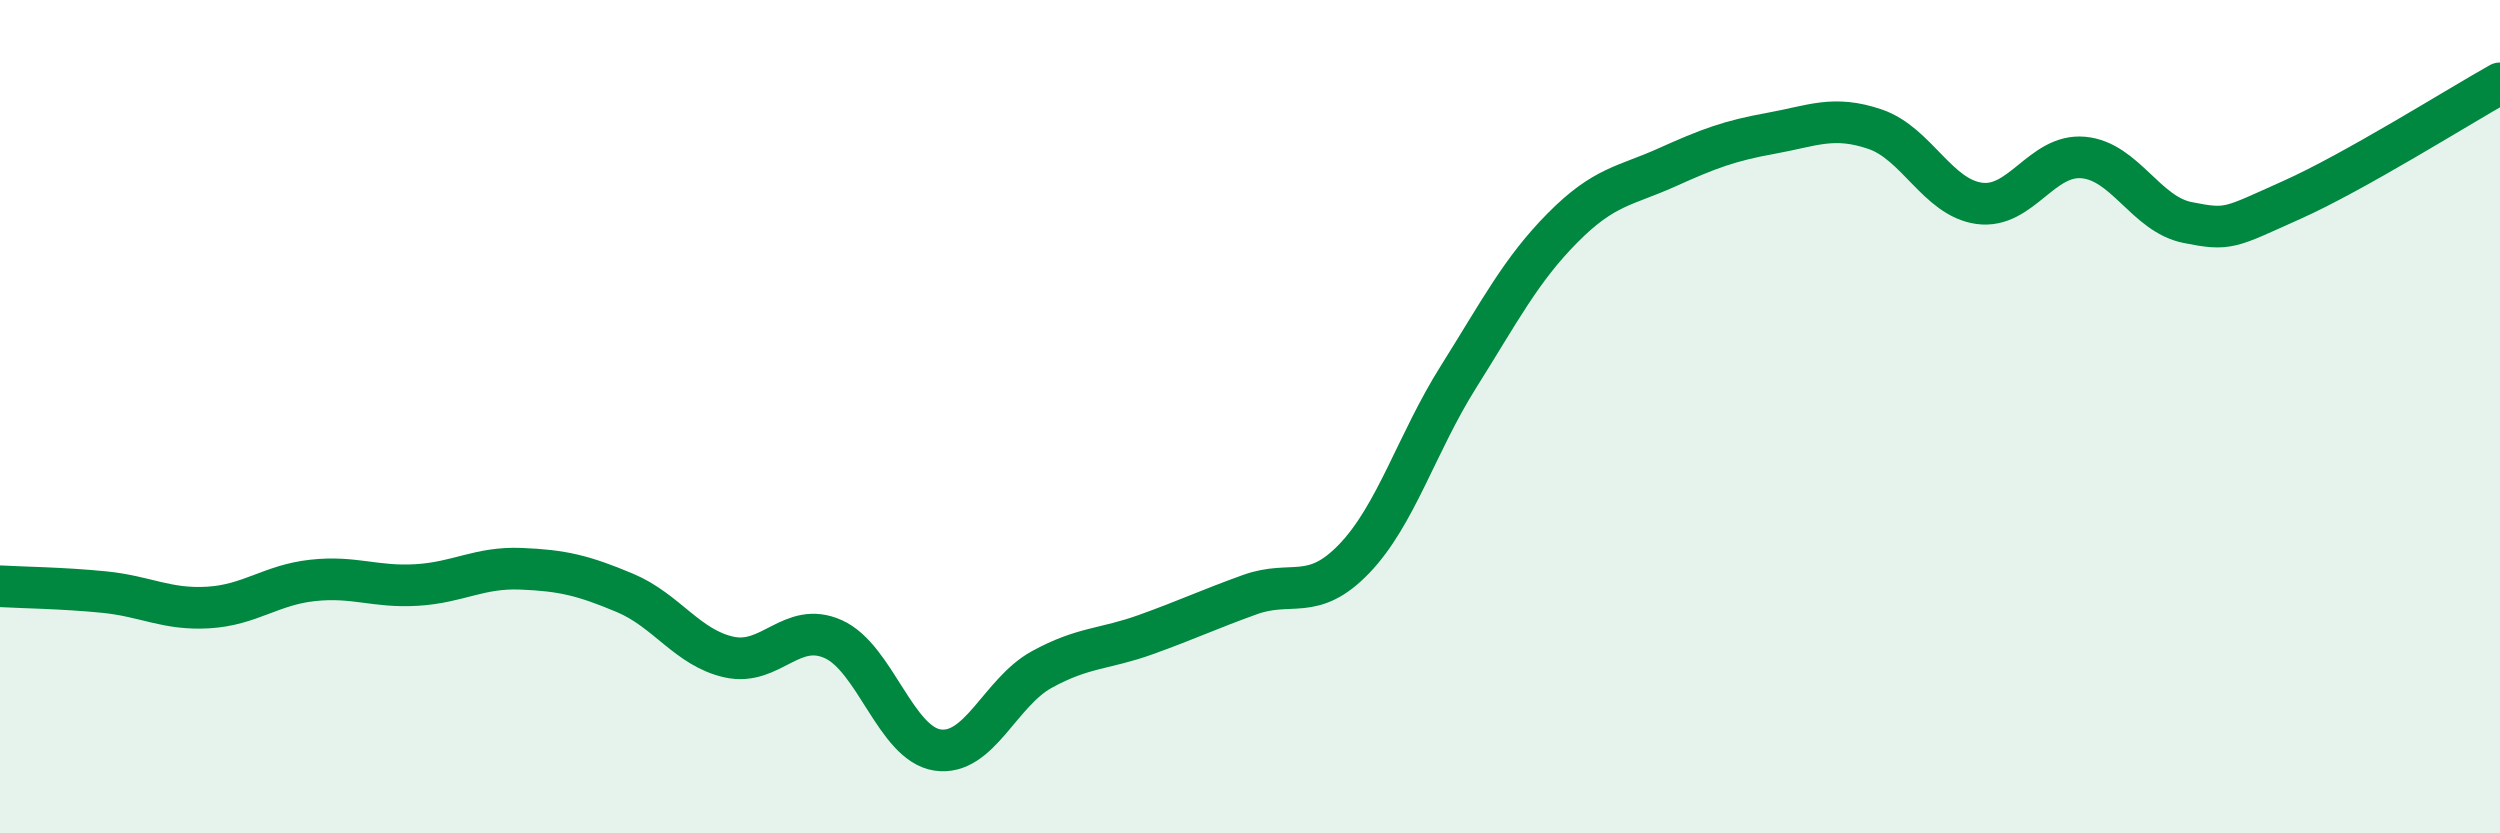
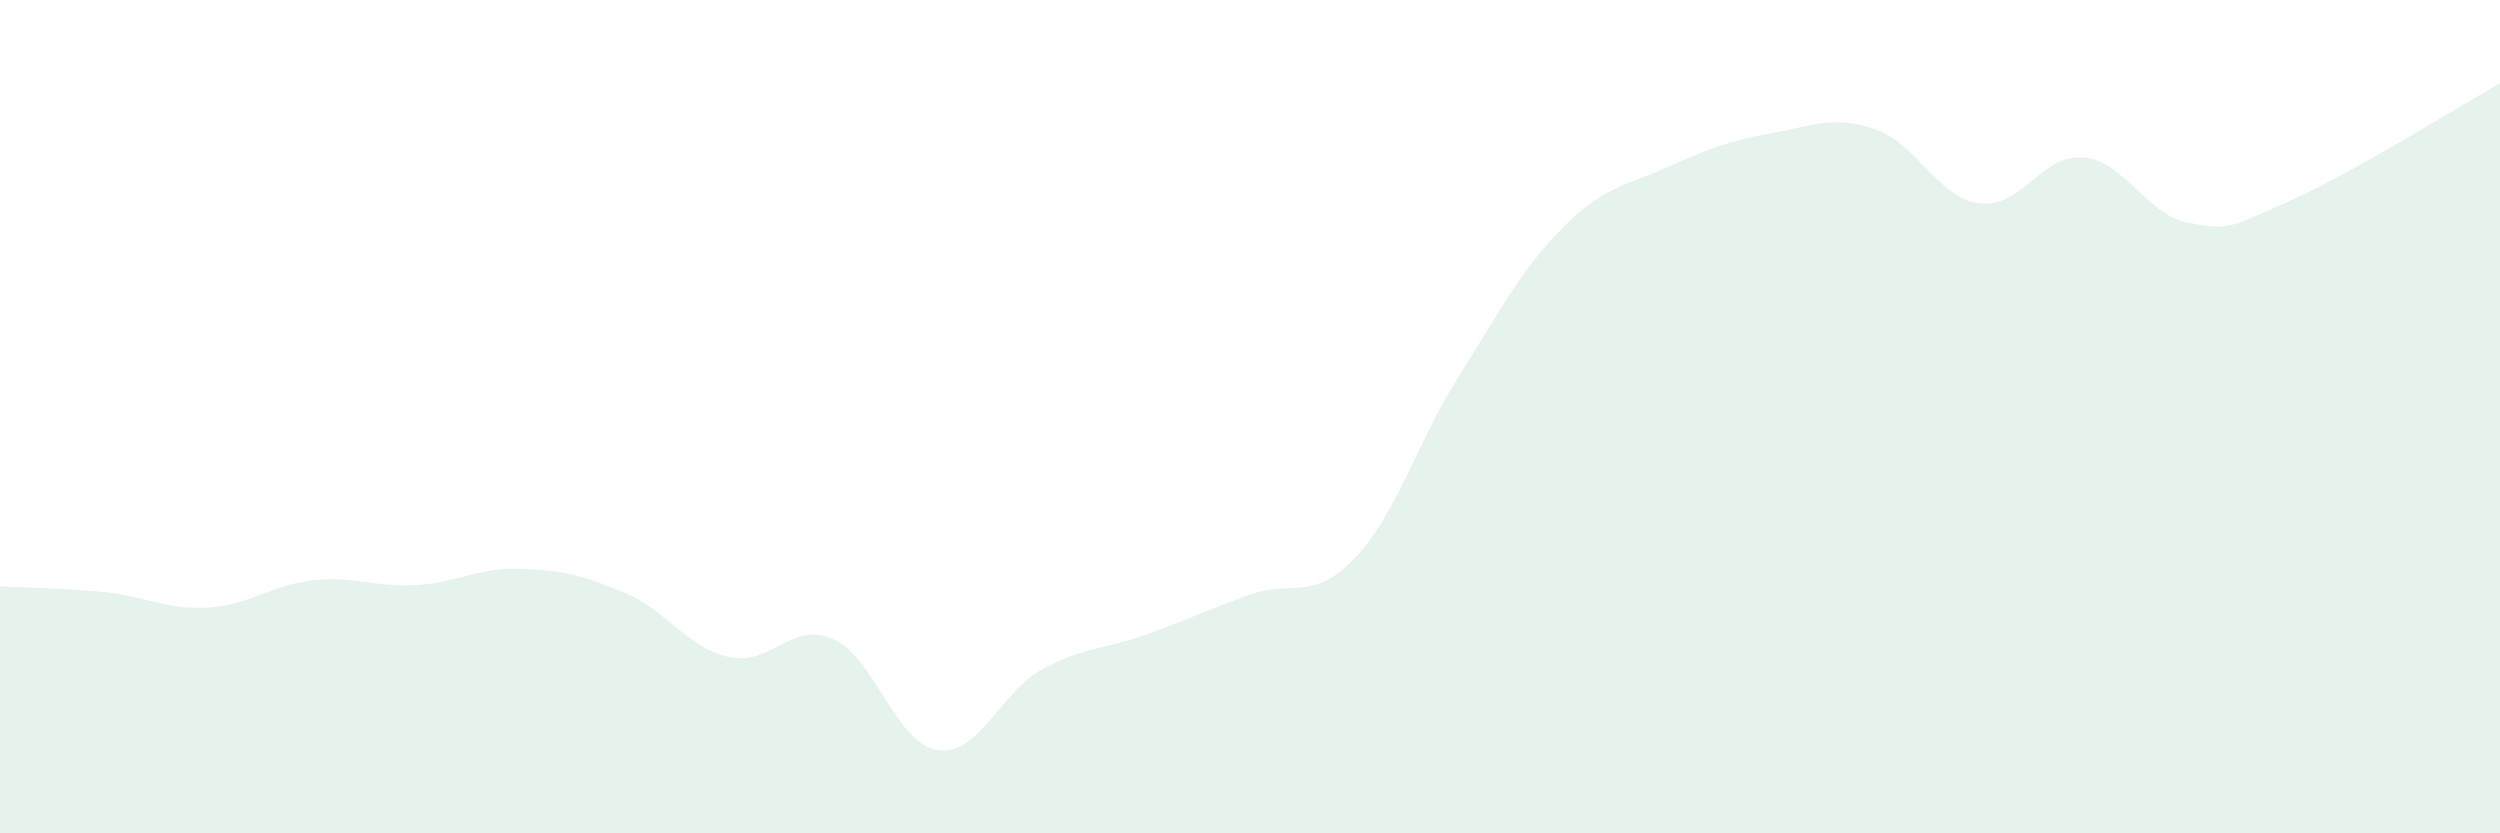
<svg xmlns="http://www.w3.org/2000/svg" width="60" height="20" viewBox="0 0 60 20">
  <path d="M 0,14.07 C 0.5,14.1 1.5,14.11 2.5,14.21 C 3.5,14.31 4,14.64 5,14.58 C 6,14.52 6.5,14.04 7.5,13.93 C 8.5,13.82 9,14.1 10,14.04 C 11,13.98 11.5,13.61 12.5,13.65 C 13.5,13.69 14,13.81 15,14.23 C 16,14.65 16.5,15.55 17.5,15.77 C 18.5,15.99 19,14.89 20,15.34 C 21,15.79 21.5,17.85 22.5,18 C 23.5,18.15 24,16.62 25,16.07 C 26,15.52 26.5,15.59 27.5,15.23 C 28.5,14.87 29,14.63 30,14.27 C 31,13.91 31.5,14.45 32.5,13.41 C 33.5,12.37 34,10.64 35,9.05 C 36,7.46 36.5,6.48 37.5,5.47 C 38.5,4.46 39,4.47 40,4.02 C 41,3.57 41.5,3.38 42.5,3.2 C 43.5,3.02 44,2.76 45,3.1 C 46,3.44 46.5,4.74 47.5,4.88 C 48.5,5.02 49,3.69 50,3.78 C 51,3.87 51.5,5.14 52.5,5.34 C 53.5,5.54 53.5,5.47 55,4.8 C 56.5,4.13 59,2.56 60,2L60 20L0 20Z" fill="#008740" opacity="0.1" stroke-linecap="round" stroke-linejoin="round" />
-   <path d="M 0,14.07 C 0.5,14.1 1.5,14.11 2.5,14.21 C 3.5,14.31 4,14.64 5,14.58 C 6,14.52 6.5,14.04 7.5,13.93 C 8.5,13.82 9,14.1 10,14.04 C 11,13.98 11.5,13.61 12.5,13.65 C 13.5,13.69 14,13.81 15,14.23 C 16,14.65 16.5,15.55 17.5,15.77 C 18.5,15.99 19,14.89 20,15.34 C 21,15.79 21.5,17.85 22.5,18 C 23.5,18.15 24,16.62 25,16.07 C 26,15.52 26.5,15.59 27.5,15.23 C 28.5,14.87 29,14.63 30,14.27 C 31,13.91 31.5,14.45 32.5,13.41 C 33.5,12.37 34,10.64 35,9.05 C 36,7.46 36.5,6.48 37.5,5.47 C 38.5,4.46 39,4.47 40,4.02 C 41,3.57 41.5,3.38 42.5,3.2 C 43.5,3.02 44,2.76 45,3.1 C 46,3.44 46.5,4.74 47.5,4.88 C 48.5,5.02 49,3.69 50,3.78 C 51,3.87 51.5,5.14 52.5,5.34 C 53.5,5.54 53.5,5.47 55,4.8 C 56.5,4.13 59,2.56 60,2" stroke="#008740" stroke-width="1" fill="none" stroke-linecap="round" stroke-linejoin="round" />
</svg>